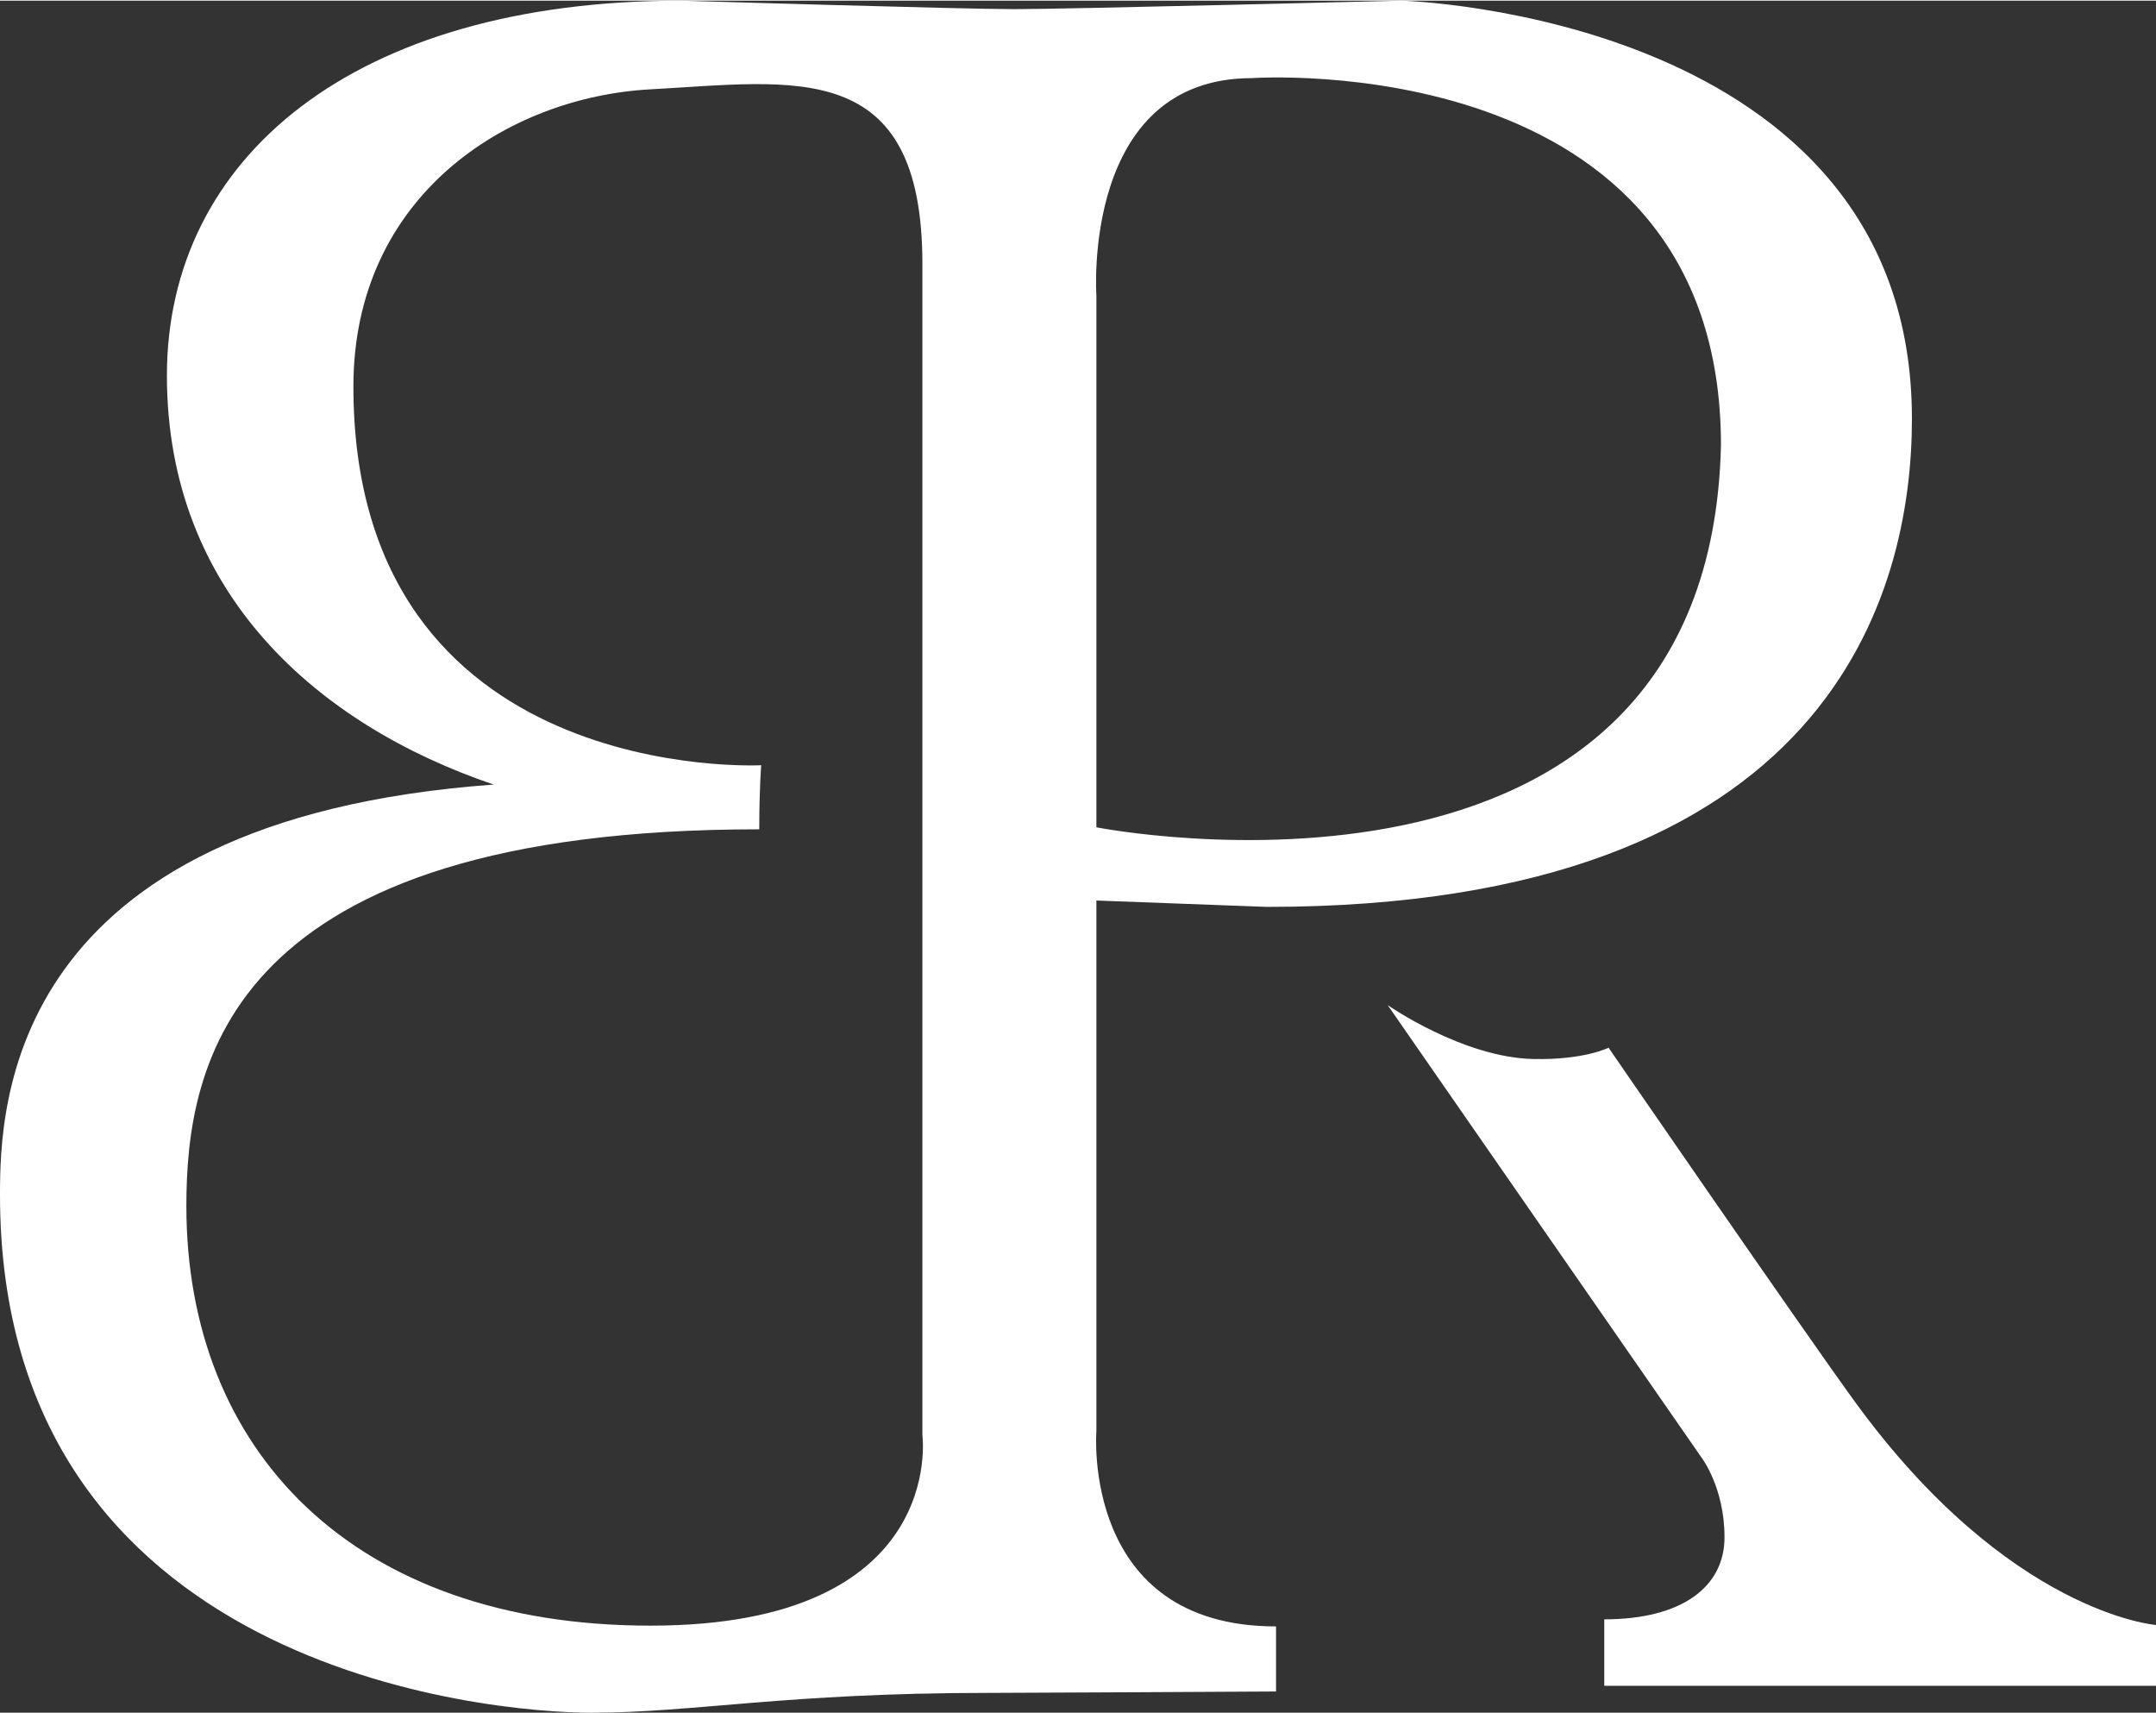
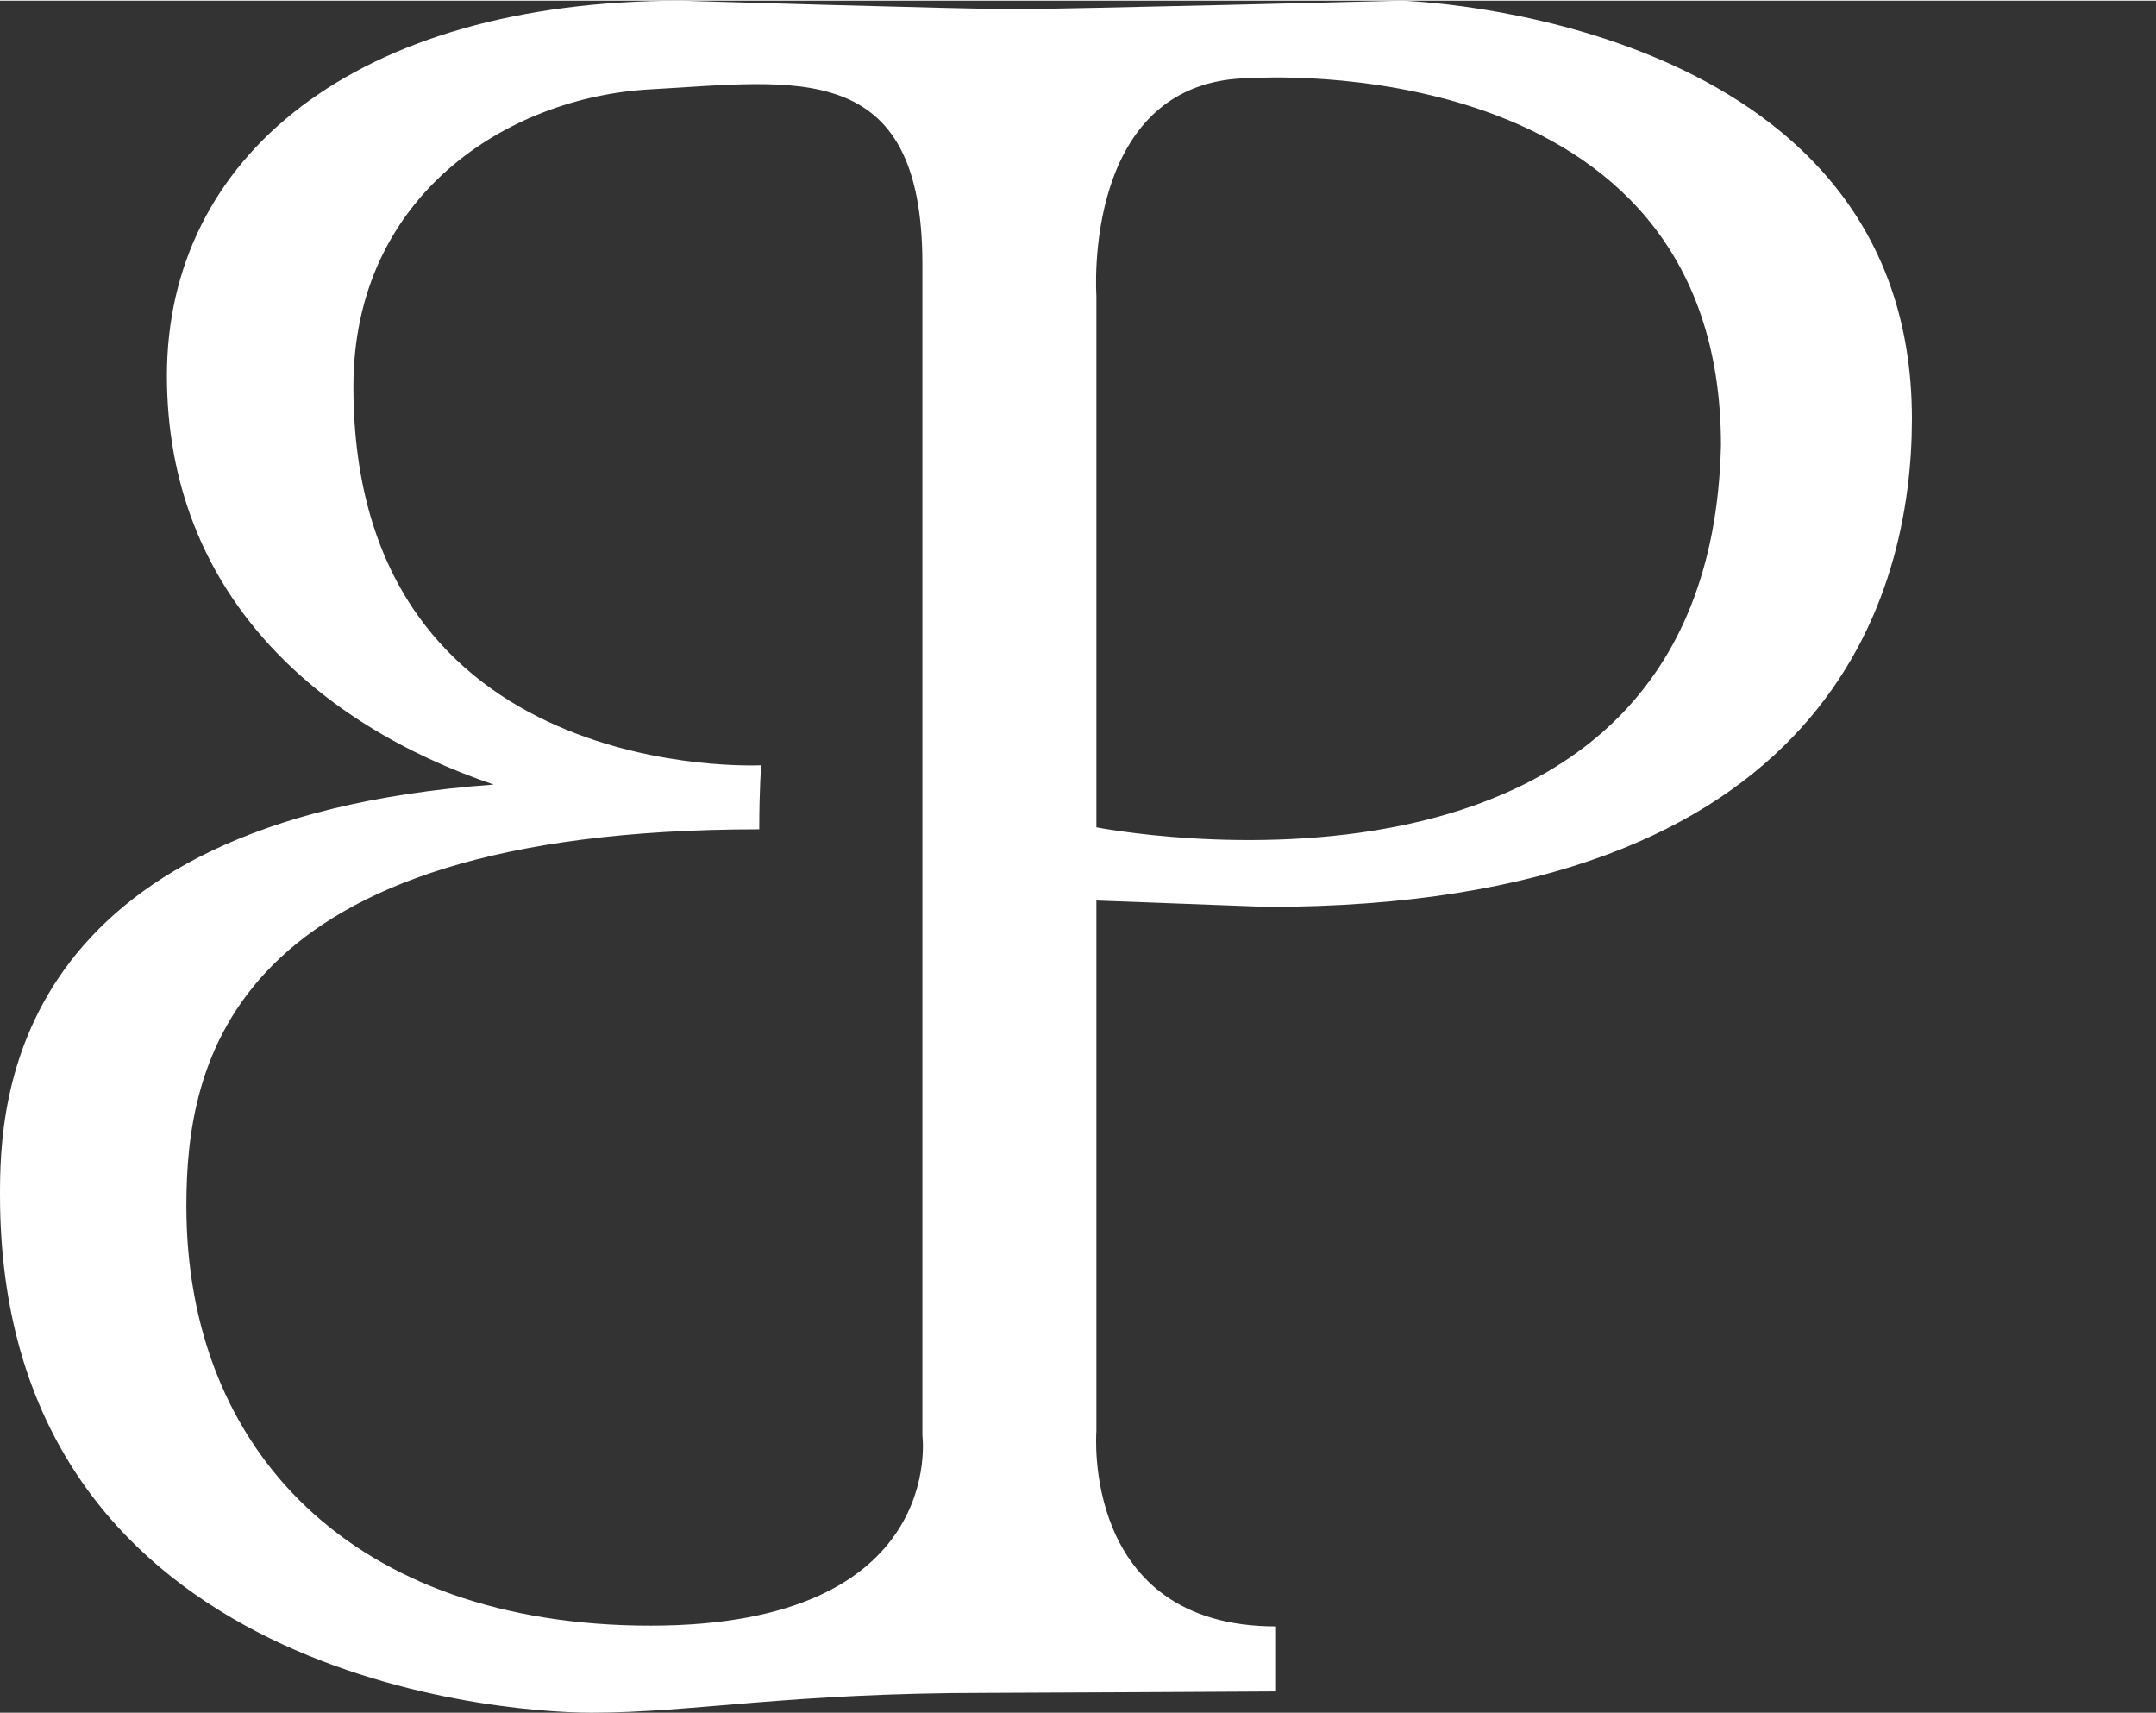
<svg xmlns="http://www.w3.org/2000/svg" id="a" width="12.9cm" height="10.25cm" viewBox="0 0 365.8 290.43">
  <rect x="0" y="0" width="365.8" height="290.43" fill="#333333" stroke="none" />
-   <path d="m235.46,170.42l53.29,76.81s3.84,5.04,3.84,13.44-7.2,13.92-20.4,13.92v11.28h93.61v-10.32s-24.96-1.92-51.12-37.92c-8.96-12.33-41.76-60.01-41.76-60.01,0,0-4.08,2.09-12.72,1.92-12-.24-24.72-9.12-24.72-9.12Z" fill="#fff" />
  <path d="m186.02,152.65l28.92,1.08c95.77,0,109.45-53.29,109.45-82.81C324.39,2.34,237.8,0,237.8,0c0,0-57.06,1.44-65.7,1.44s-56.53-1.44-56.53-1.44C60.06,0,28.32,26.64,28.32,63.61s25.68,59.29,55.45,69.37C1.2,138.97,0,187.45,0,202.58c0,80.65,83.04,87.85,100.33,87.85s33.12-3.36,67.21-3.36c5.52,0,48.96-.24,48.96-.24v-11.04c-33.12,0-30.48-33.12-30.48-33.12v-90.01Zm-75.65,123.01c-50.41,0-78.75-29.65-78.75-71.17,0-24.05,6.92-63.92,97.2-63.92,0-6.92.33-10.87.33-10.87,0,0-69.19,3.62-69.19-64.25,0-32.29,26.03-49.09,50.41-50.41,24.38-1.32,46.13-5.6,46.13,29.65v198.68s4.28,32.29-46.13,32.29ZM212.42,13.14s79.57-5.58,79.57,62.29c-1.98,85.33-105.97,64.8-105.97,64.8V50.04s-2.58-36.9,26.4-36.9Z" fill="#fff" />
</svg>